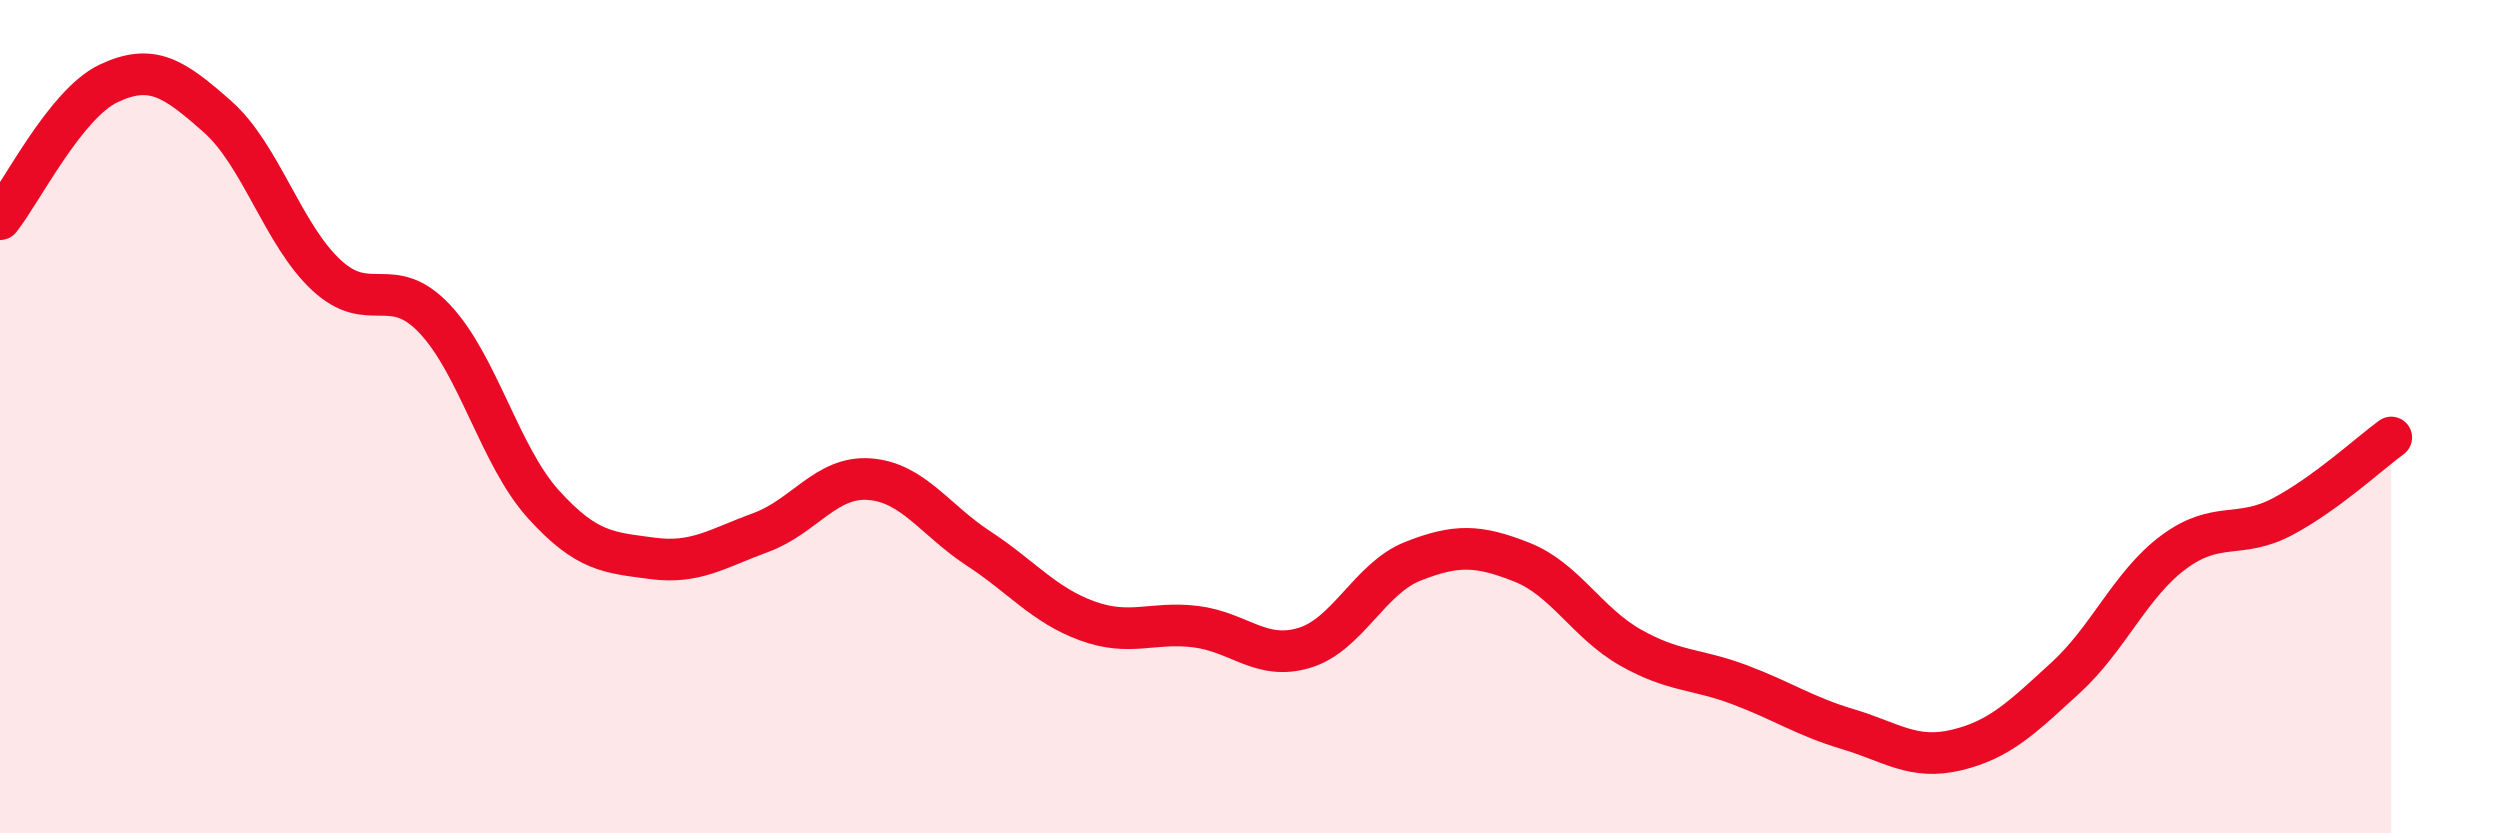
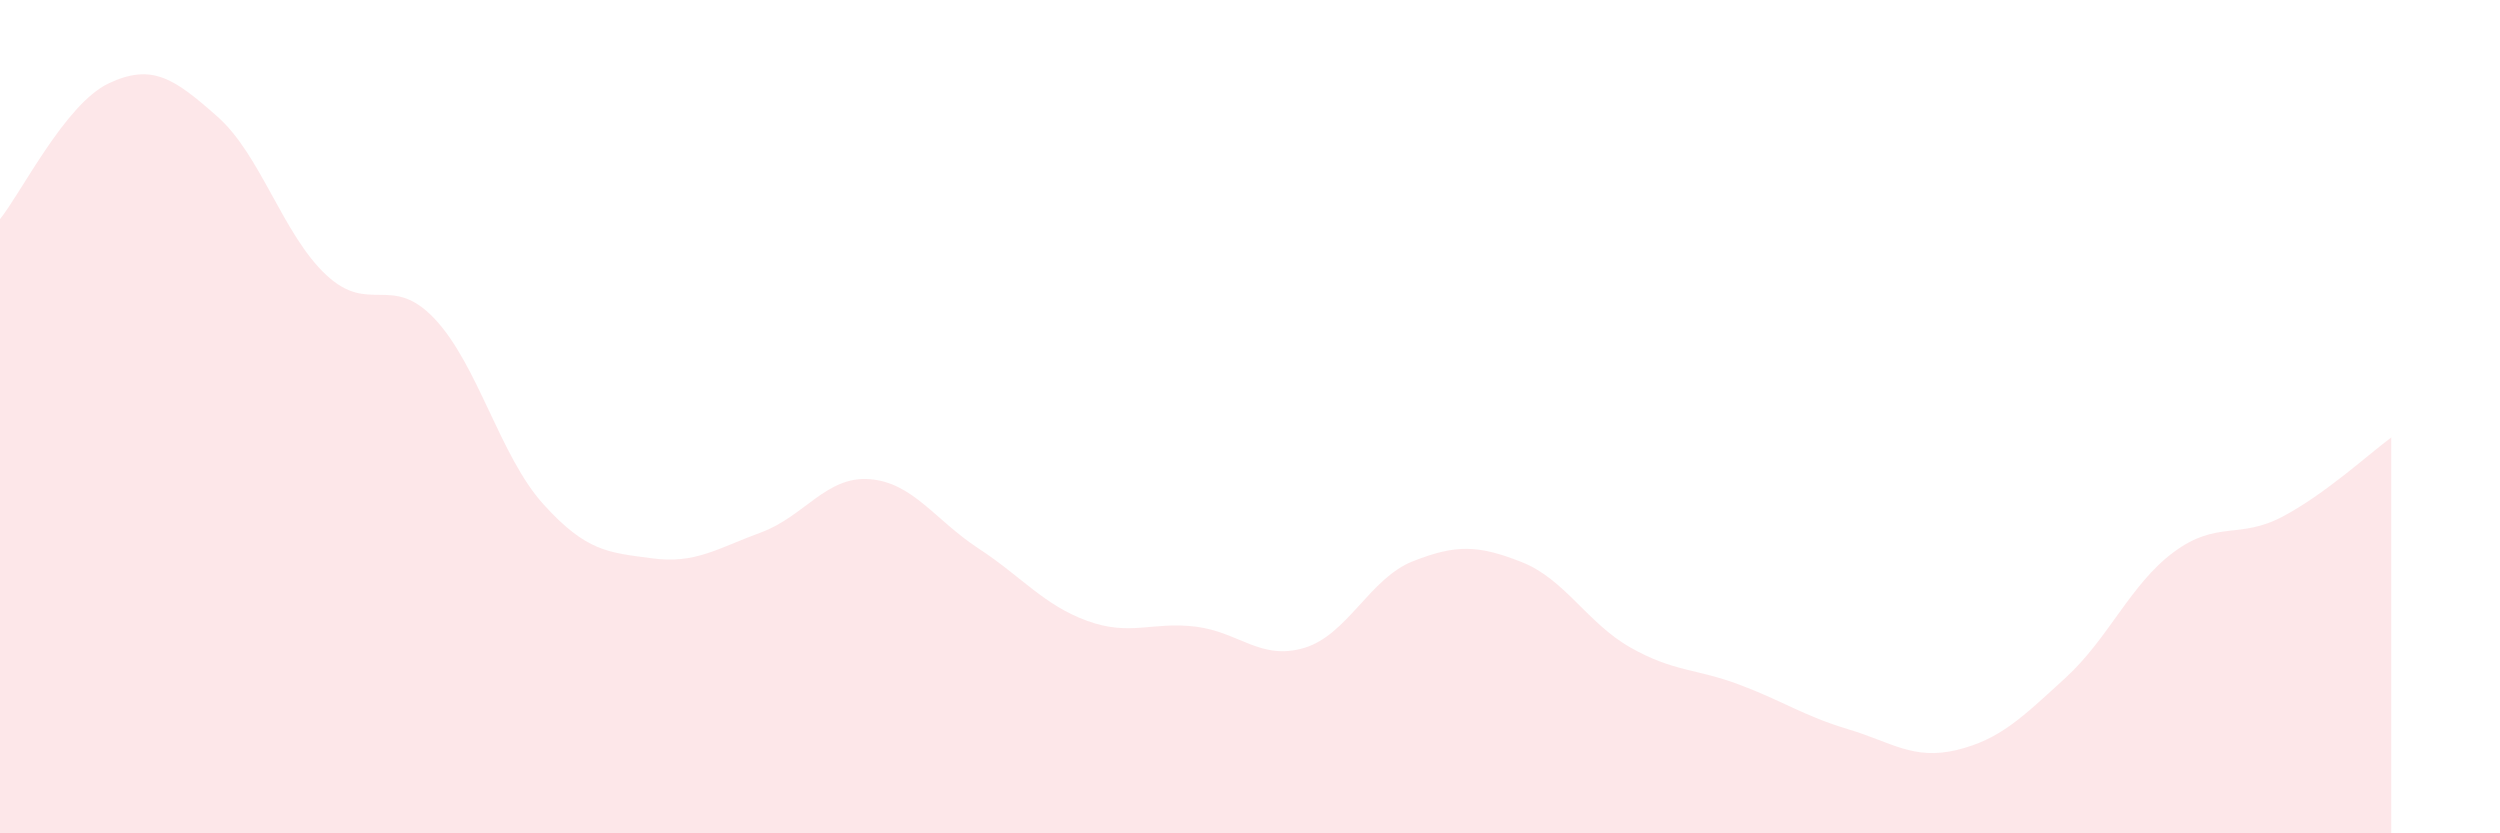
<svg xmlns="http://www.w3.org/2000/svg" width="60" height="20" viewBox="0 0 60 20">
  <path d="M 0,5.26 C 0.52,4.61 1.57,2.49 2.61,2 C 3.65,1.51 4.18,1.88 5.22,2.8 C 6.26,3.72 6.79,5.63 7.83,6.6 C 8.87,7.57 9.39,6.55 10.43,7.65 C 11.47,8.75 12,10.95 13.04,12.1 C 14.08,13.25 14.61,13.26 15.65,13.4 C 16.69,13.54 17.22,13.16 18.26,12.78 C 19.3,12.4 19.83,11.42 20.87,11.5 C 21.91,11.58 22.44,12.48 23.48,13.16 C 24.52,13.84 25.05,14.52 26.09,14.9 C 27.13,15.28 27.66,14.91 28.7,15.04 C 29.74,15.17 30.26,15.86 31.3,15.55 C 32.34,15.24 32.87,13.88 33.91,13.47 C 34.95,13.06 35.48,13.08 36.52,13.49 C 37.56,13.9 38.09,14.95 39.13,15.54 C 40.17,16.13 40.7,16.04 41.74,16.43 C 42.78,16.82 43.31,17.19 44.35,17.5 C 45.39,17.81 45.92,18.25 46.96,18 C 48,17.75 48.53,17.22 49.57,16.27 C 50.61,15.32 51.13,14.02 52.17,13.25 C 53.21,12.48 53.74,12.95 54.78,12.4 C 55.82,11.85 56.87,10.88 57.39,10.5L57.39 20L0 20Z" fill="#EB0A25" opacity="0.1" stroke-linecap="round" stroke-linejoin="round" />
-   <path d="M 0,5.26 C 0.52,4.61 1.57,2.49 2.61,2 C 3.65,1.51 4.18,1.88 5.22,2.8 C 6.26,3.72 6.79,5.63 7.83,6.6 C 8.87,7.57 9.39,6.55 10.43,7.65 C 11.47,8.75 12,10.95 13.04,12.1 C 14.08,13.25 14.61,13.26 15.65,13.4 C 16.69,13.54 17.22,13.16 18.26,12.78 C 19.3,12.4 19.83,11.42 20.87,11.5 C 21.91,11.58 22.44,12.48 23.48,13.16 C 24.52,13.84 25.05,14.52 26.09,14.9 C 27.13,15.28 27.66,14.91 28.7,15.04 C 29.74,15.17 30.26,15.86 31.3,15.55 C 32.34,15.24 32.87,13.88 33.91,13.47 C 34.95,13.06 35.48,13.08 36.52,13.49 C 37.56,13.9 38.09,14.95 39.13,15.54 C 40.17,16.13 40.7,16.04 41.74,16.43 C 42.78,16.82 43.31,17.19 44.35,17.5 C 45.39,17.81 45.92,18.25 46.96,18 C 48,17.75 48.53,17.22 49.57,16.27 C 50.61,15.32 51.13,14.02 52.17,13.25 C 53.21,12.48 53.74,12.95 54.78,12.4 C 55.82,11.85 56.87,10.88 57.39,10.5" stroke="#EB0A25" stroke-width="1" fill="none" stroke-linecap="round" stroke-linejoin="round" />
</svg>